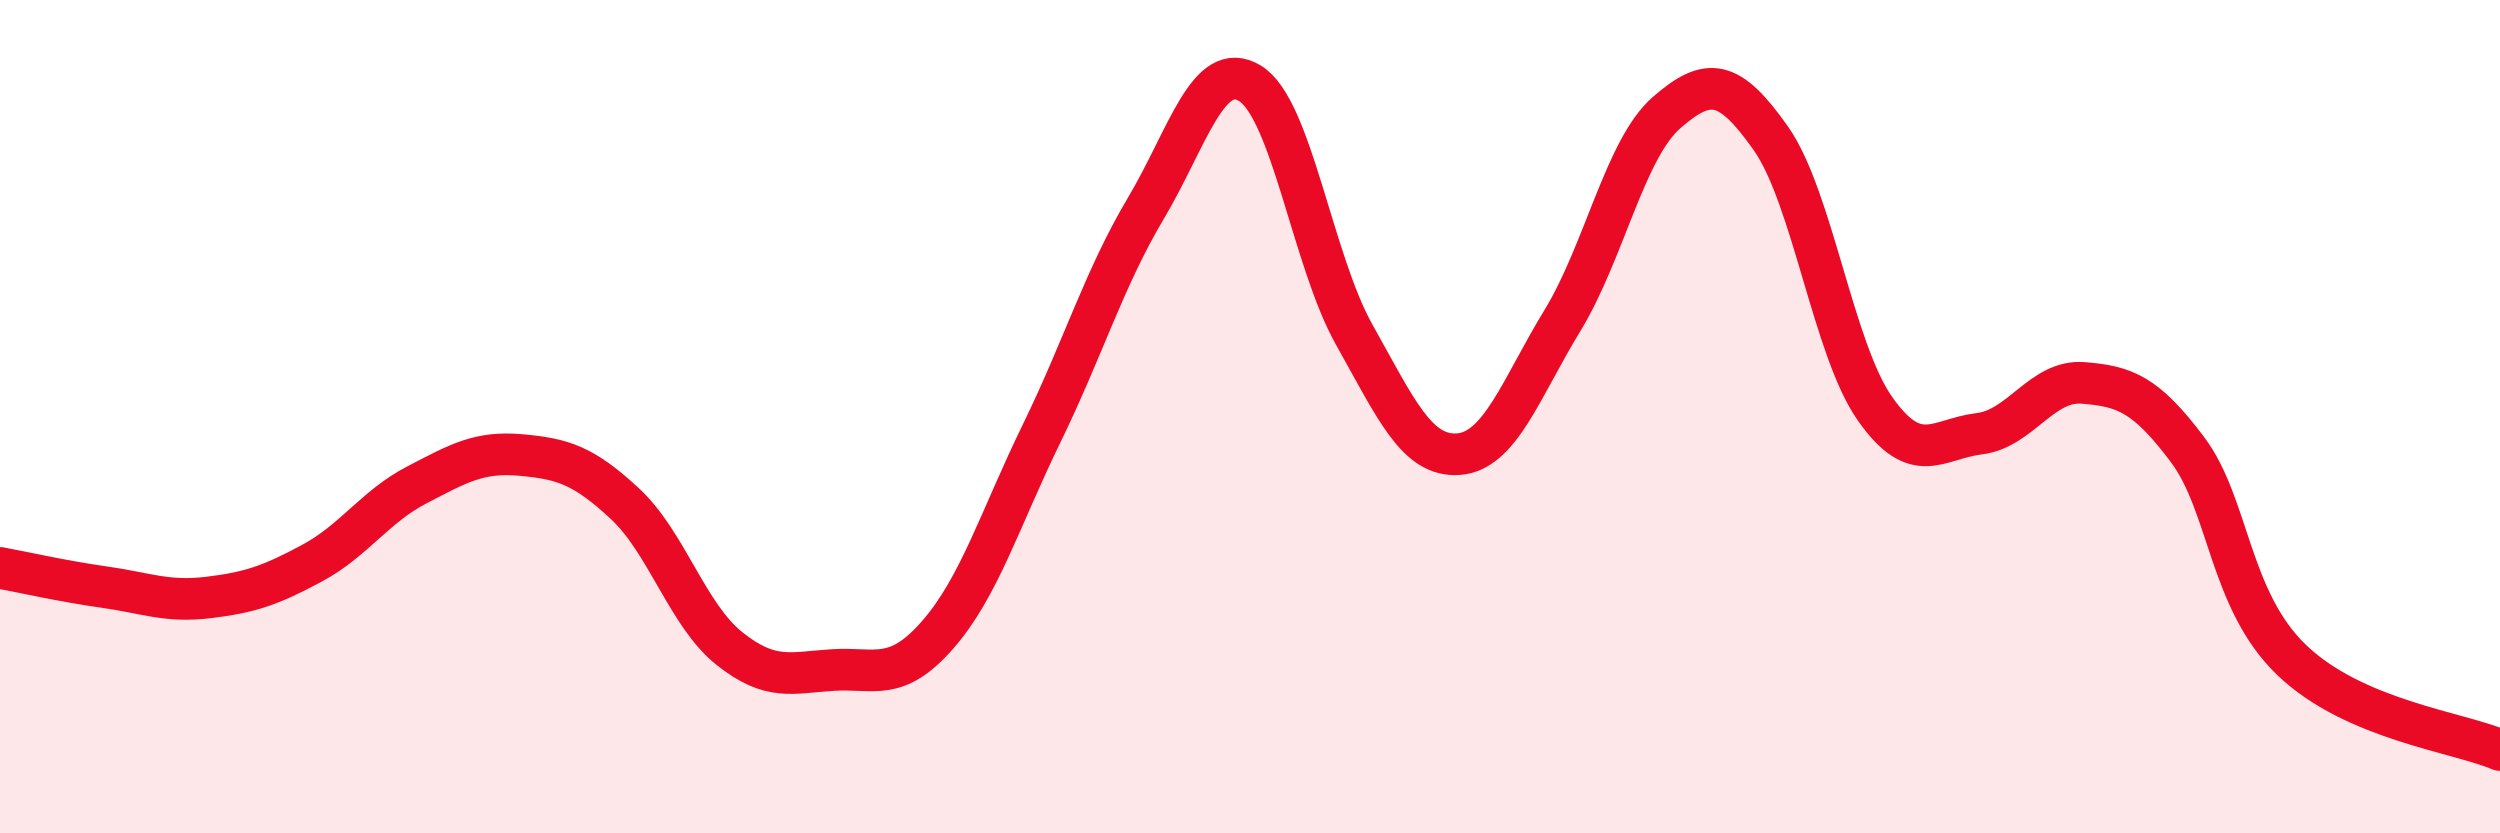
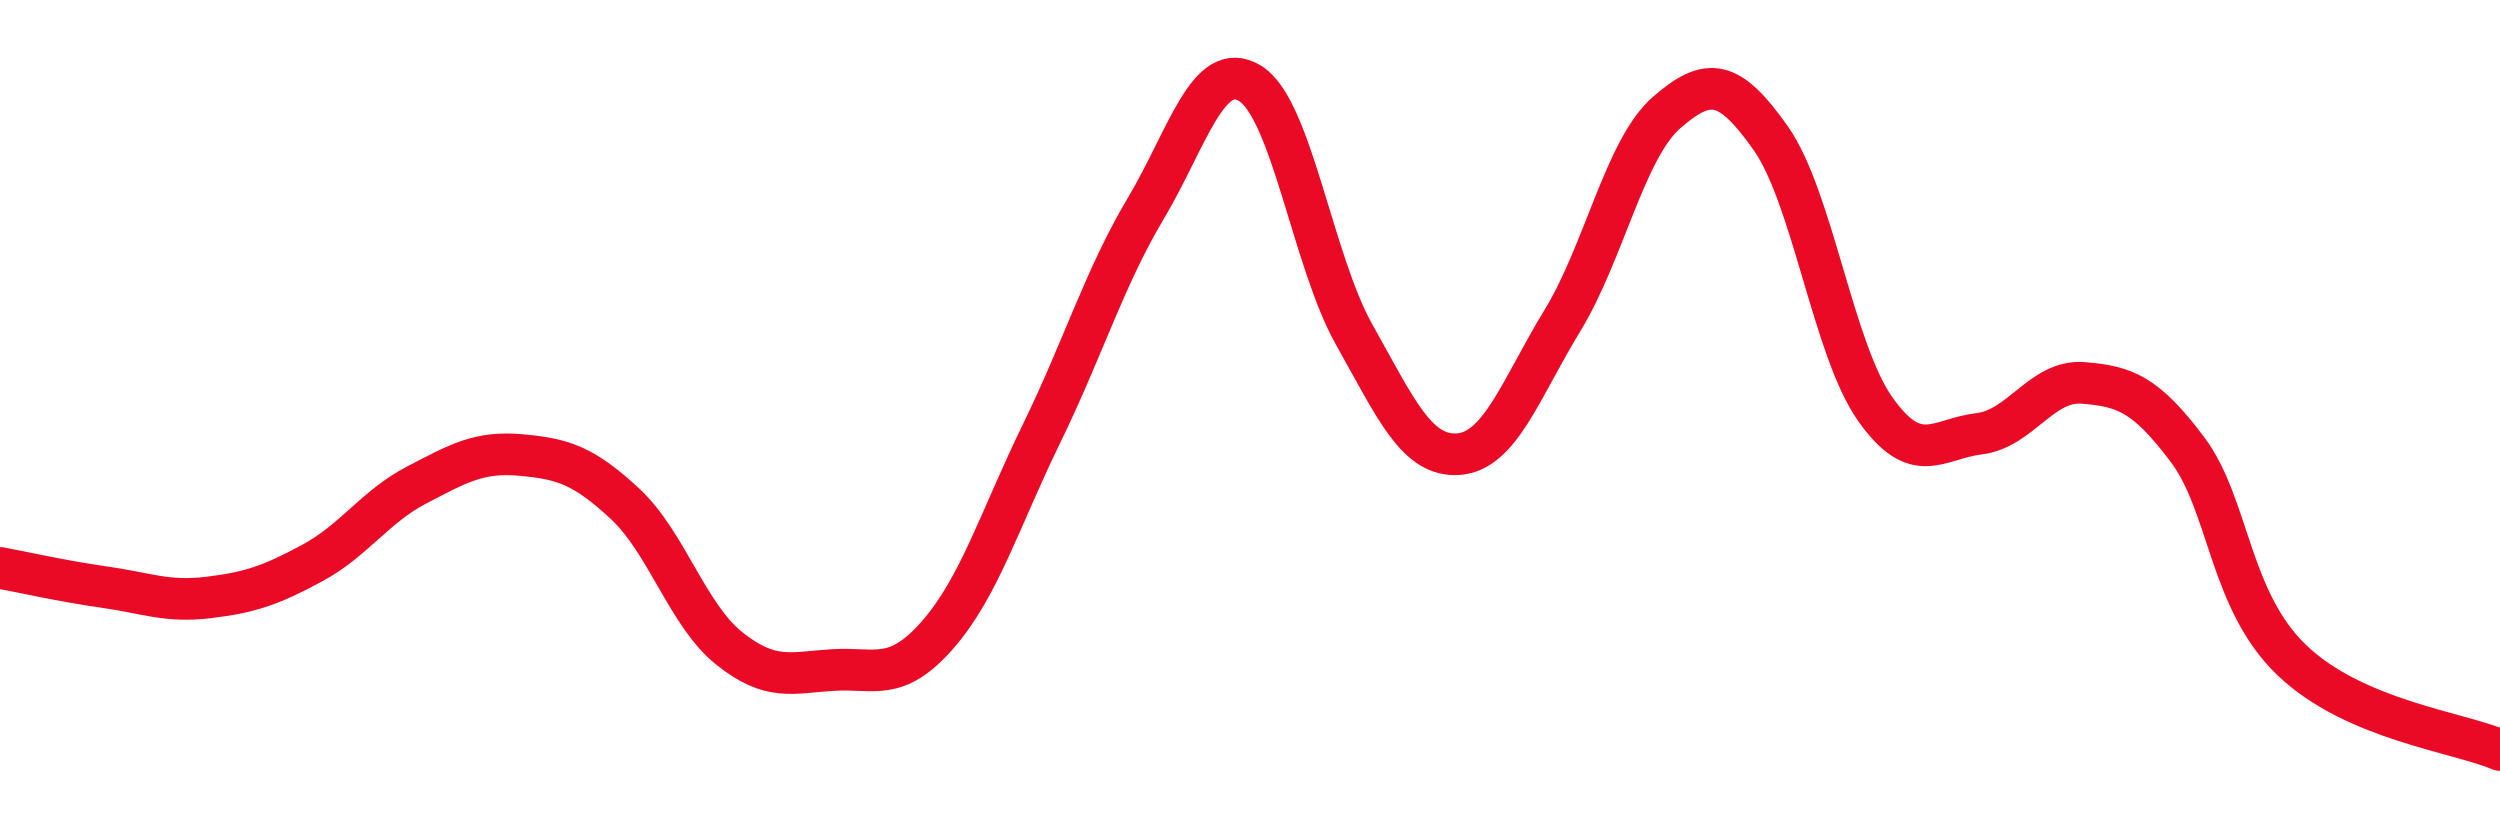
<svg xmlns="http://www.w3.org/2000/svg" width="60" height="20" viewBox="0 0 60 20">
-   <path d="M 0,13.63 C 0.5,13.72 1.5,13.95 2.5,14.09 C 3.5,14.23 4,14.46 5,14.34 C 6,14.22 6.5,14.05 7.5,13.51 C 8.5,12.97 9,12.16 10,11.64 C 11,11.12 11.5,10.83 12.5,10.92 C 13.5,11.01 14,11.16 15,12.09 C 16,13.02 16.5,14.76 17.5,15.56 C 18.5,16.36 19,16.14 20,16.08 C 21,16.02 21.5,16.38 22.5,15.24 C 23.5,14.1 24,12.45 25,10.4 C 26,8.35 26.5,6.68 27.5,5 C 28.5,3.32 29,1.39 30,2 C 31,2.61 31.5,6.25 32.5,8.03 C 33.5,9.81 34,10.97 35,10.9 C 36,10.83 36.5,9.33 37.5,7.69 C 38.5,6.05 39,3.57 40,2.7 C 41,1.83 41.5,1.9 42.5,3.32 C 43.5,4.74 44,8.39 45,9.81 C 46,11.23 46.5,10.53 47.5,10.41 C 48.5,10.29 49,9.11 50,9.19 C 51,9.27 51.5,9.46 52.5,10.79 C 53.5,12.12 53.5,14.4 55,15.84 C 56.5,17.28 59,17.57 60,18L60 20L0 20Z" fill="#EB0A25" opacity="0.1" stroke-linecap="round" stroke-linejoin="round" />
  <path d="M 0,13.63 C 0.5,13.72 1.5,13.95 2.5,14.09 C 3.5,14.23 4,14.46 5,14.34 C 6,14.22 6.5,14.05 7.5,13.51 C 8.5,12.97 9,12.16 10,11.64 C 11,11.12 11.5,10.83 12.5,10.92 C 13.5,11.01 14,11.16 15,12.09 C 16,13.02 16.5,14.76 17.5,15.56 C 18.5,16.36 19,16.14 20,16.08 C 21,16.02 21.5,16.38 22.5,15.24 C 23.5,14.1 24,12.45 25,10.4 C 26,8.35 26.5,6.68 27.5,5 C 28.5,3.32 29,1.39 30,2 C 31,2.61 31.5,6.25 32.5,8.03 C 33.5,9.81 34,10.97 35,10.9 C 36,10.83 36.5,9.33 37.5,7.69 C 38.5,6.05 39,3.57 40,2.7 C 41,1.83 41.5,1.9 42.5,3.32 C 43.5,4.74 44,8.39 45,9.81 C 46,11.23 46.5,10.53 47.5,10.41 C 48.5,10.29 49,9.11 50,9.19 C 51,9.27 51.5,9.46 52.5,10.79 C 53.5,12.12 53.5,14.4 55,15.84 C 56.5,17.28 59,17.57 60,18" stroke="#EB0A25" stroke-width="1" fill="none" stroke-linecap="round" stroke-linejoin="round" />
</svg>